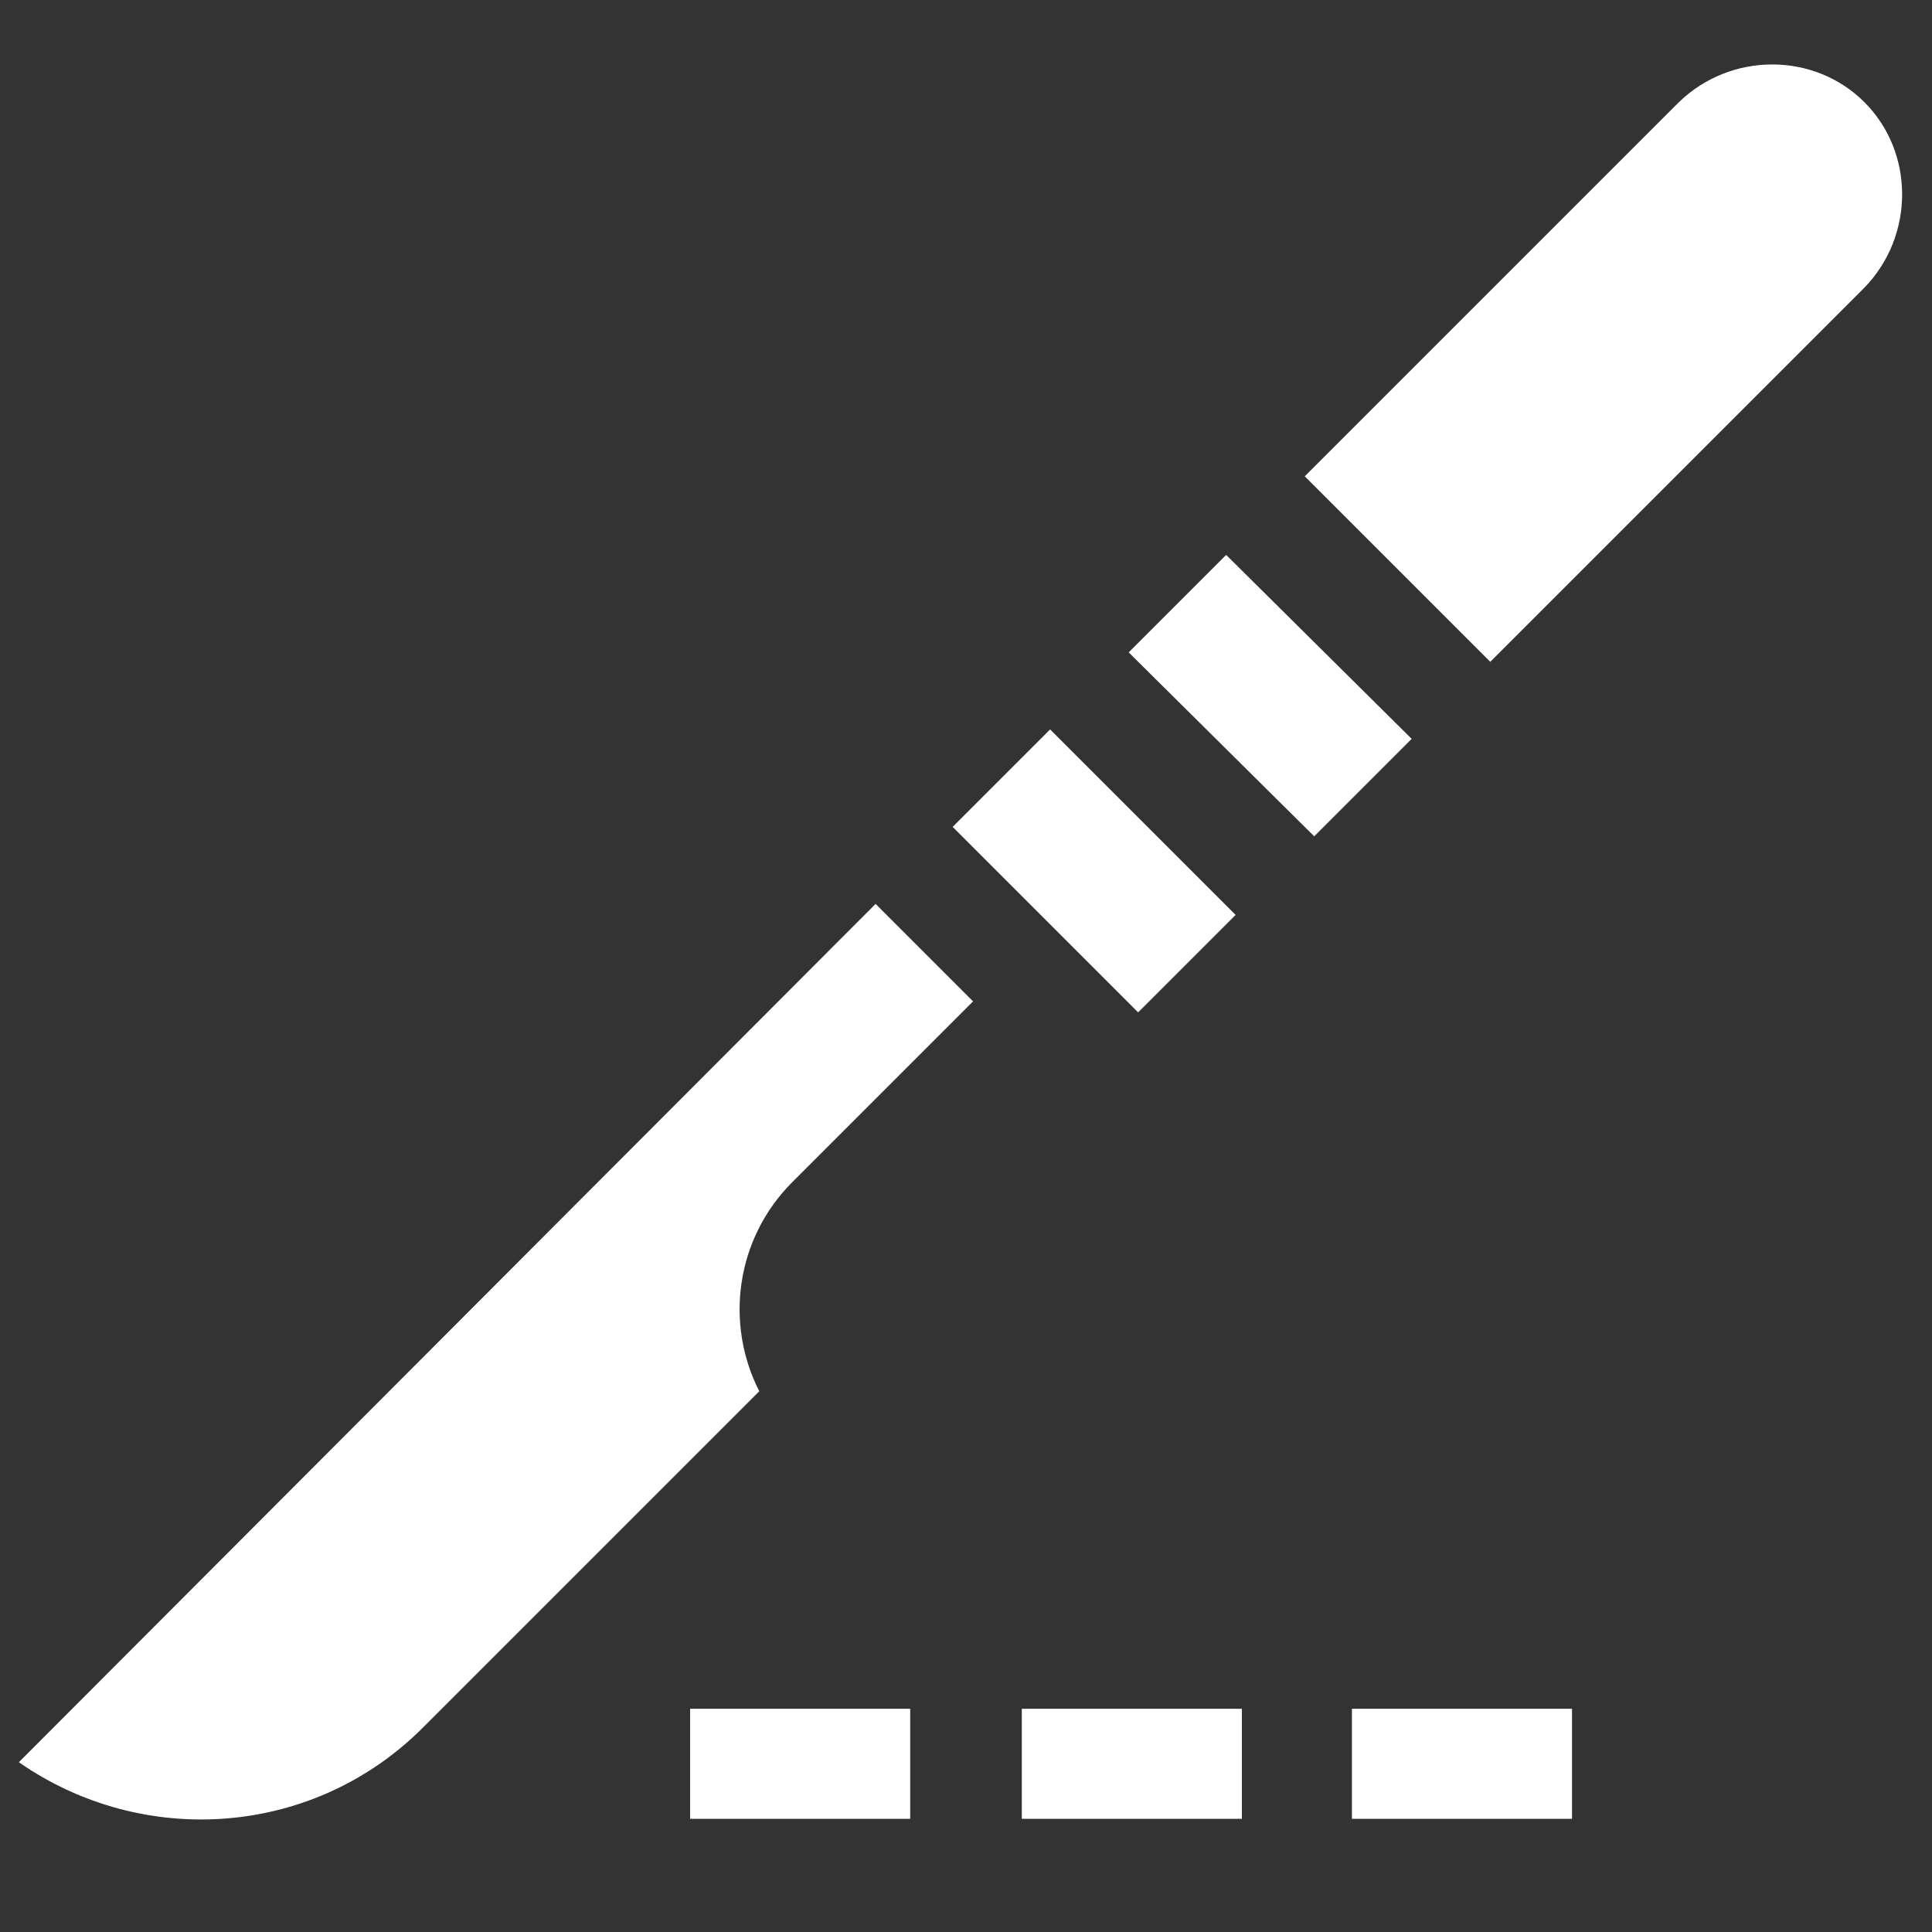
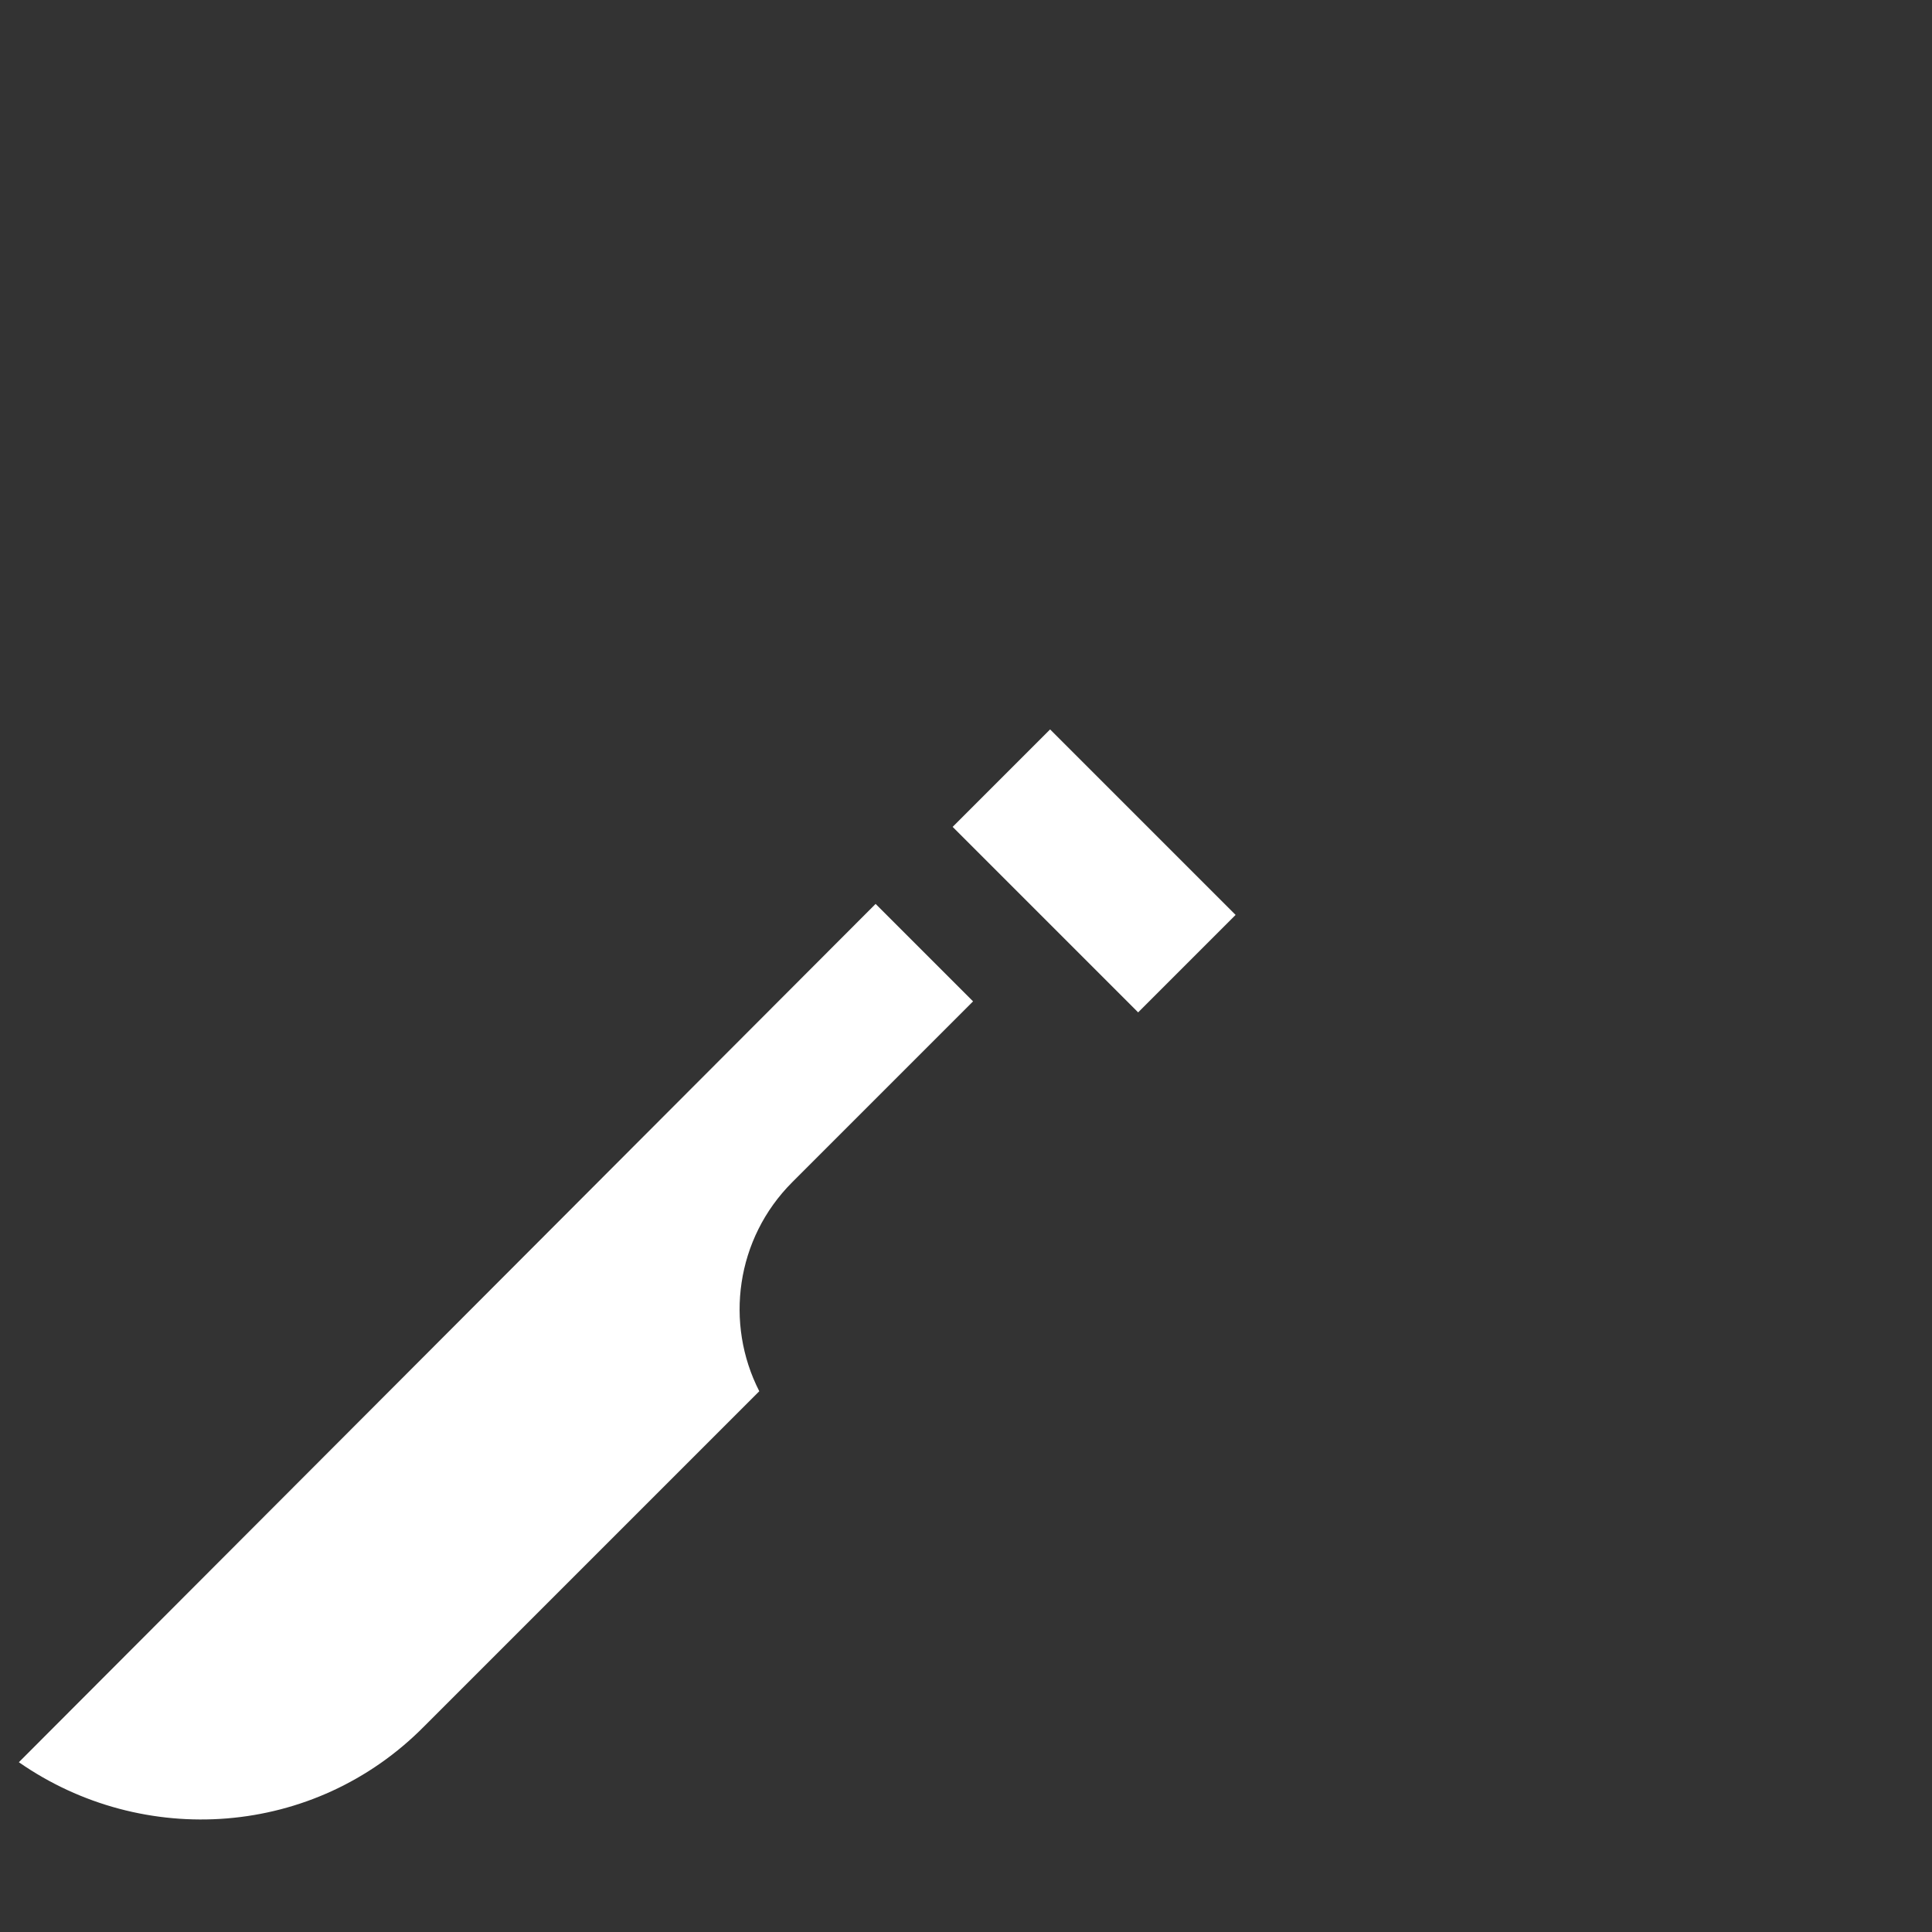
<svg xmlns="http://www.w3.org/2000/svg" version="1.1" id="Layer_1" text-rendering="geometricPrecision" shape-rendering="geometricPrecision" image-rendering="optimizeQuality" x="0px" y="0px" width="122.9px" height="122.9px" viewBox="0 0 122.9 122.9" style="enable-background:new 0 0 122.9 122.9;" xml:space="preserve">
  <rect x="0" y="0" width="122.9" height="122.9" fill="#333333" stroke="none" />
  <style type="text/css"> .st0{fill:#FFFFFF;} </style>
  <g>
    <path class="st0" d="M60.6,52.6l6.2-6.2l11.8,11.8l-6.2,6.2L60.6,52.6z" />
-     <path class="st0" d="M71.8,41.5l6.2-6.2L89.8,47l-6.2,6.2L71.8,41.5z" />
-     <path class="st0" d="M118.6,6.5c-3.2-3.2-8.5-3.2-11.8,0L83,30.3l11.8,11.8l23.8-23.8C121.8,15,121.8,9.7,118.6,6.5z" />
-     <path class="st0" d="M43.9,108.7h14v7h-14V108.7z" />
-     <path class="st0" d="M86,108.7h14v7H86V108.7z" />
-     <path class="st0" d="M65,108.7h14v7H65V108.7z" />
+     <path class="st0" d="M65,108.7v7H65V108.7z" />
    <path class="st0" d="M1.2,112.1c7.9,5.5,18.8,4.8,25.8-2.3l21.3-21.3c-2.2-4.3-1.5-9.7,2.1-13.3l11.5-11.5l-6.2-6.2L1.2,112.1z" />
  </g>
</svg>